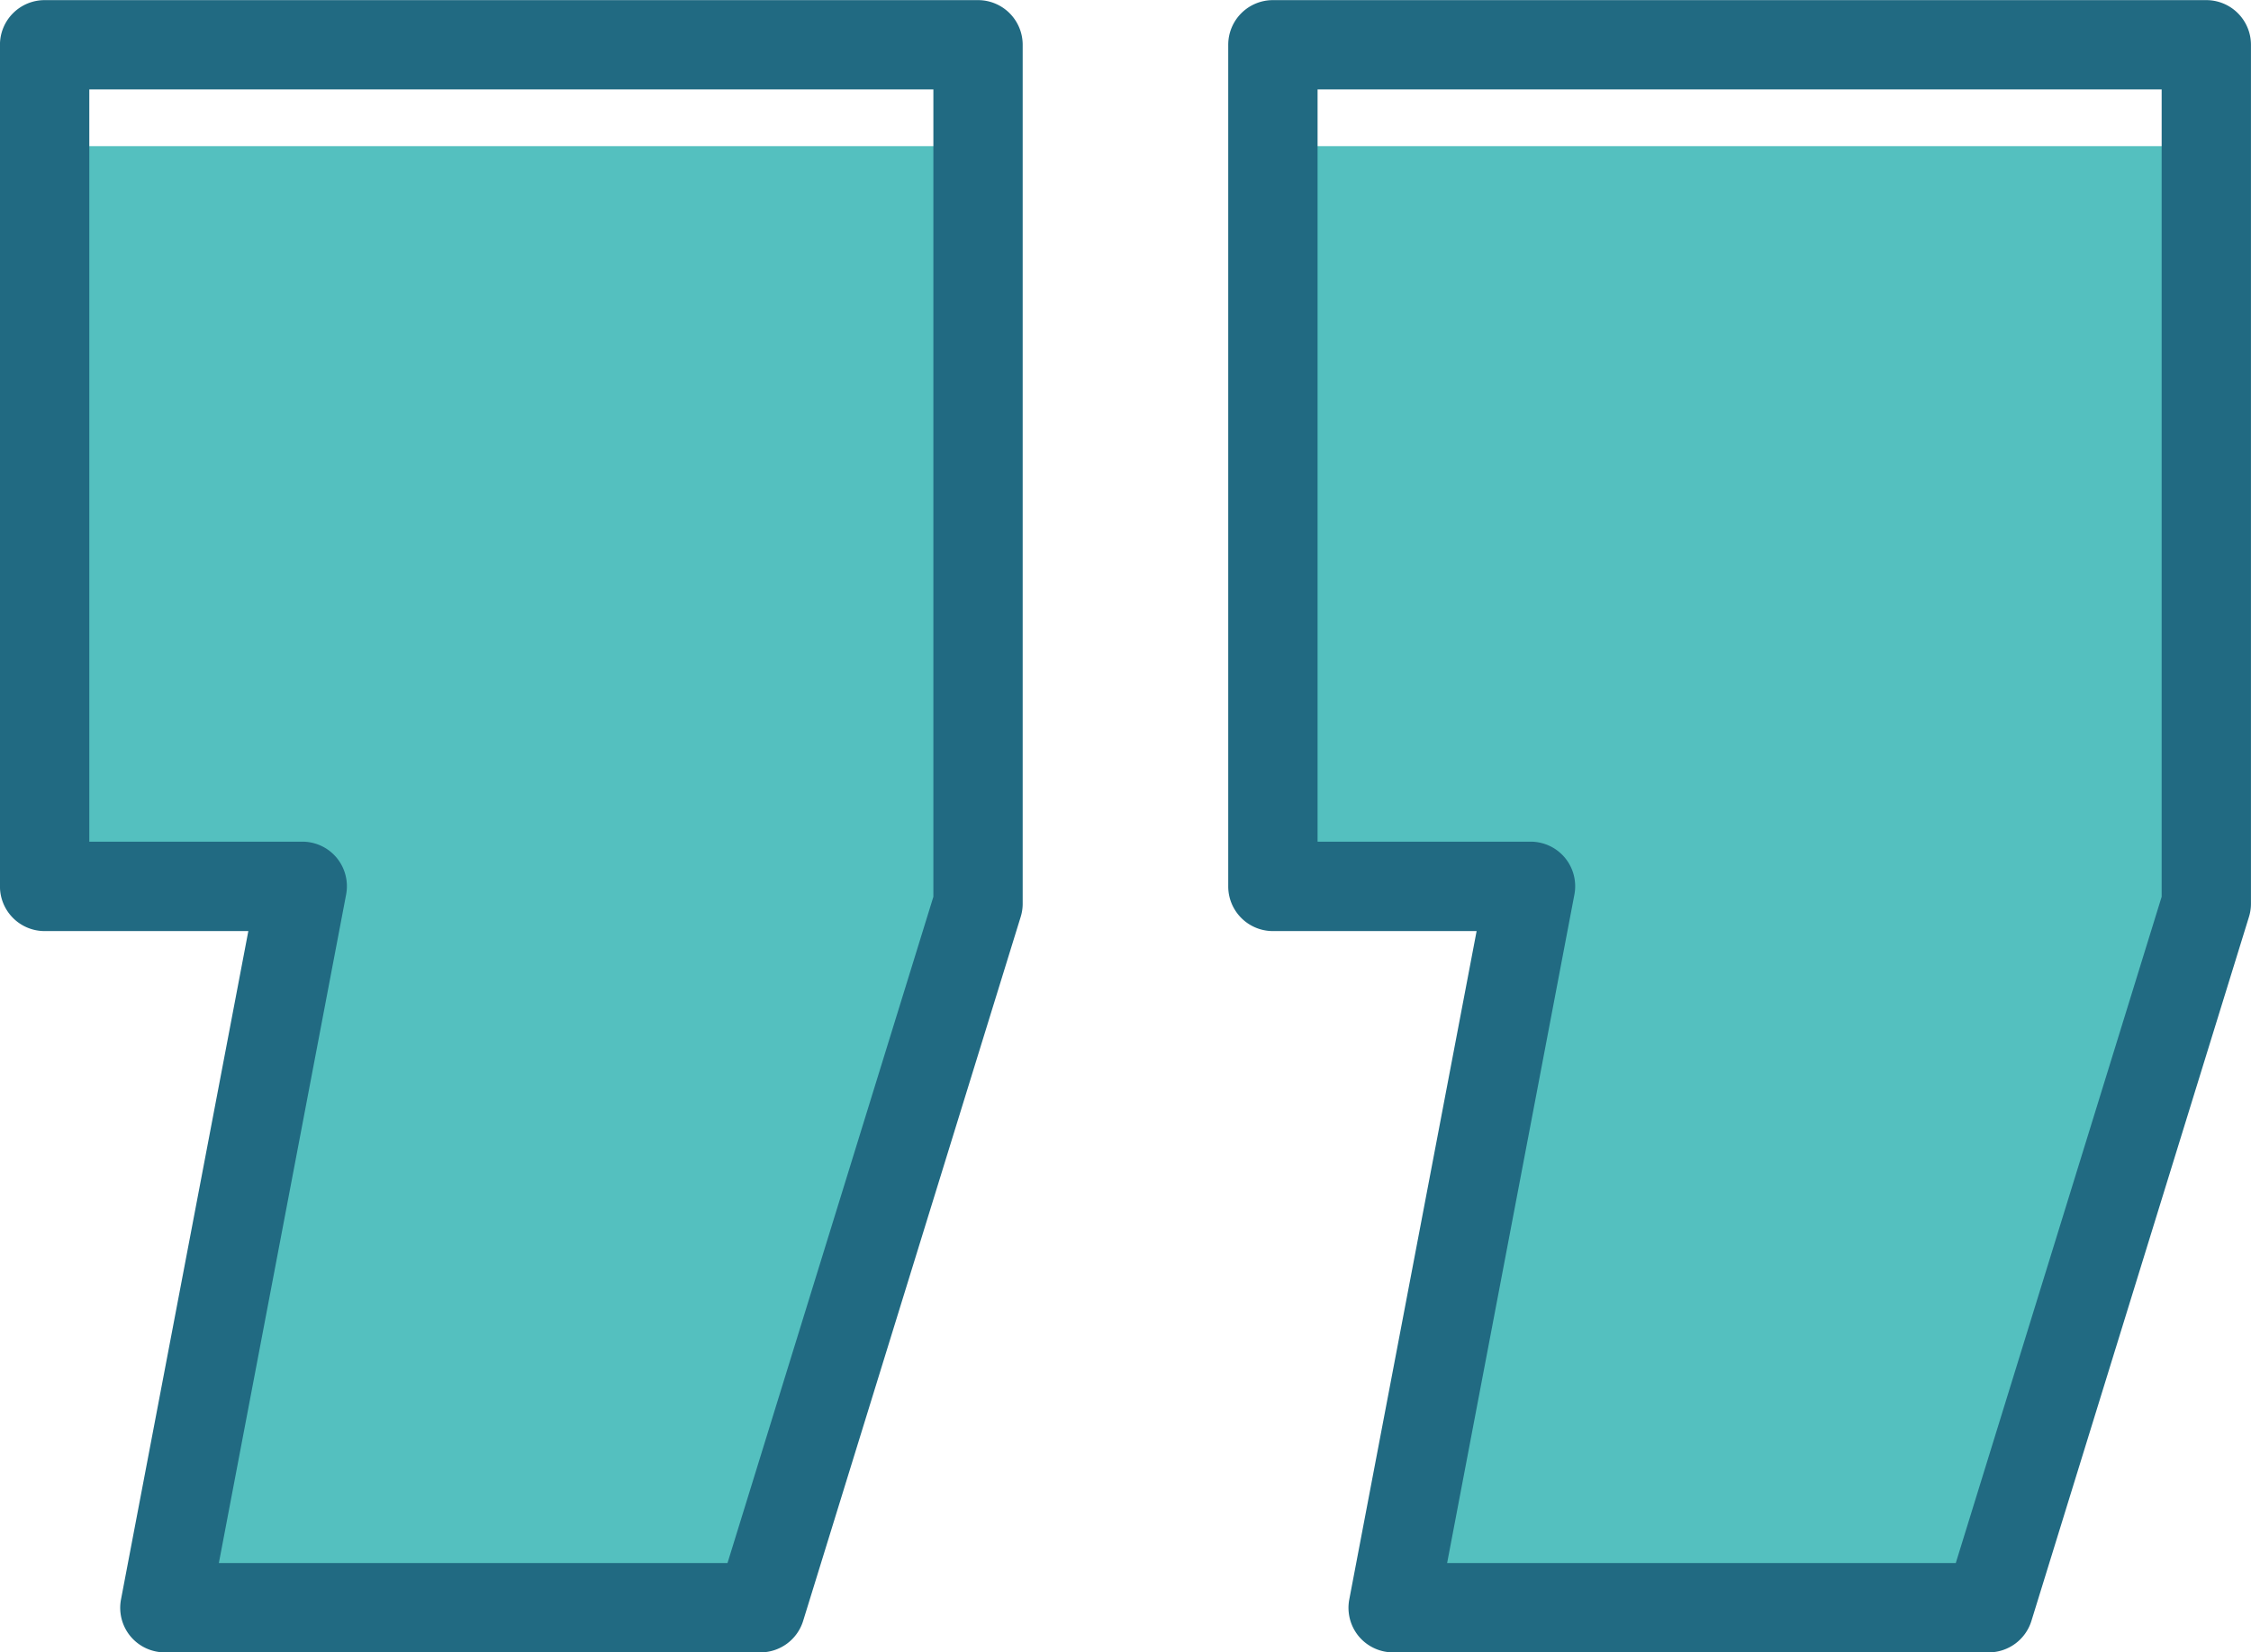
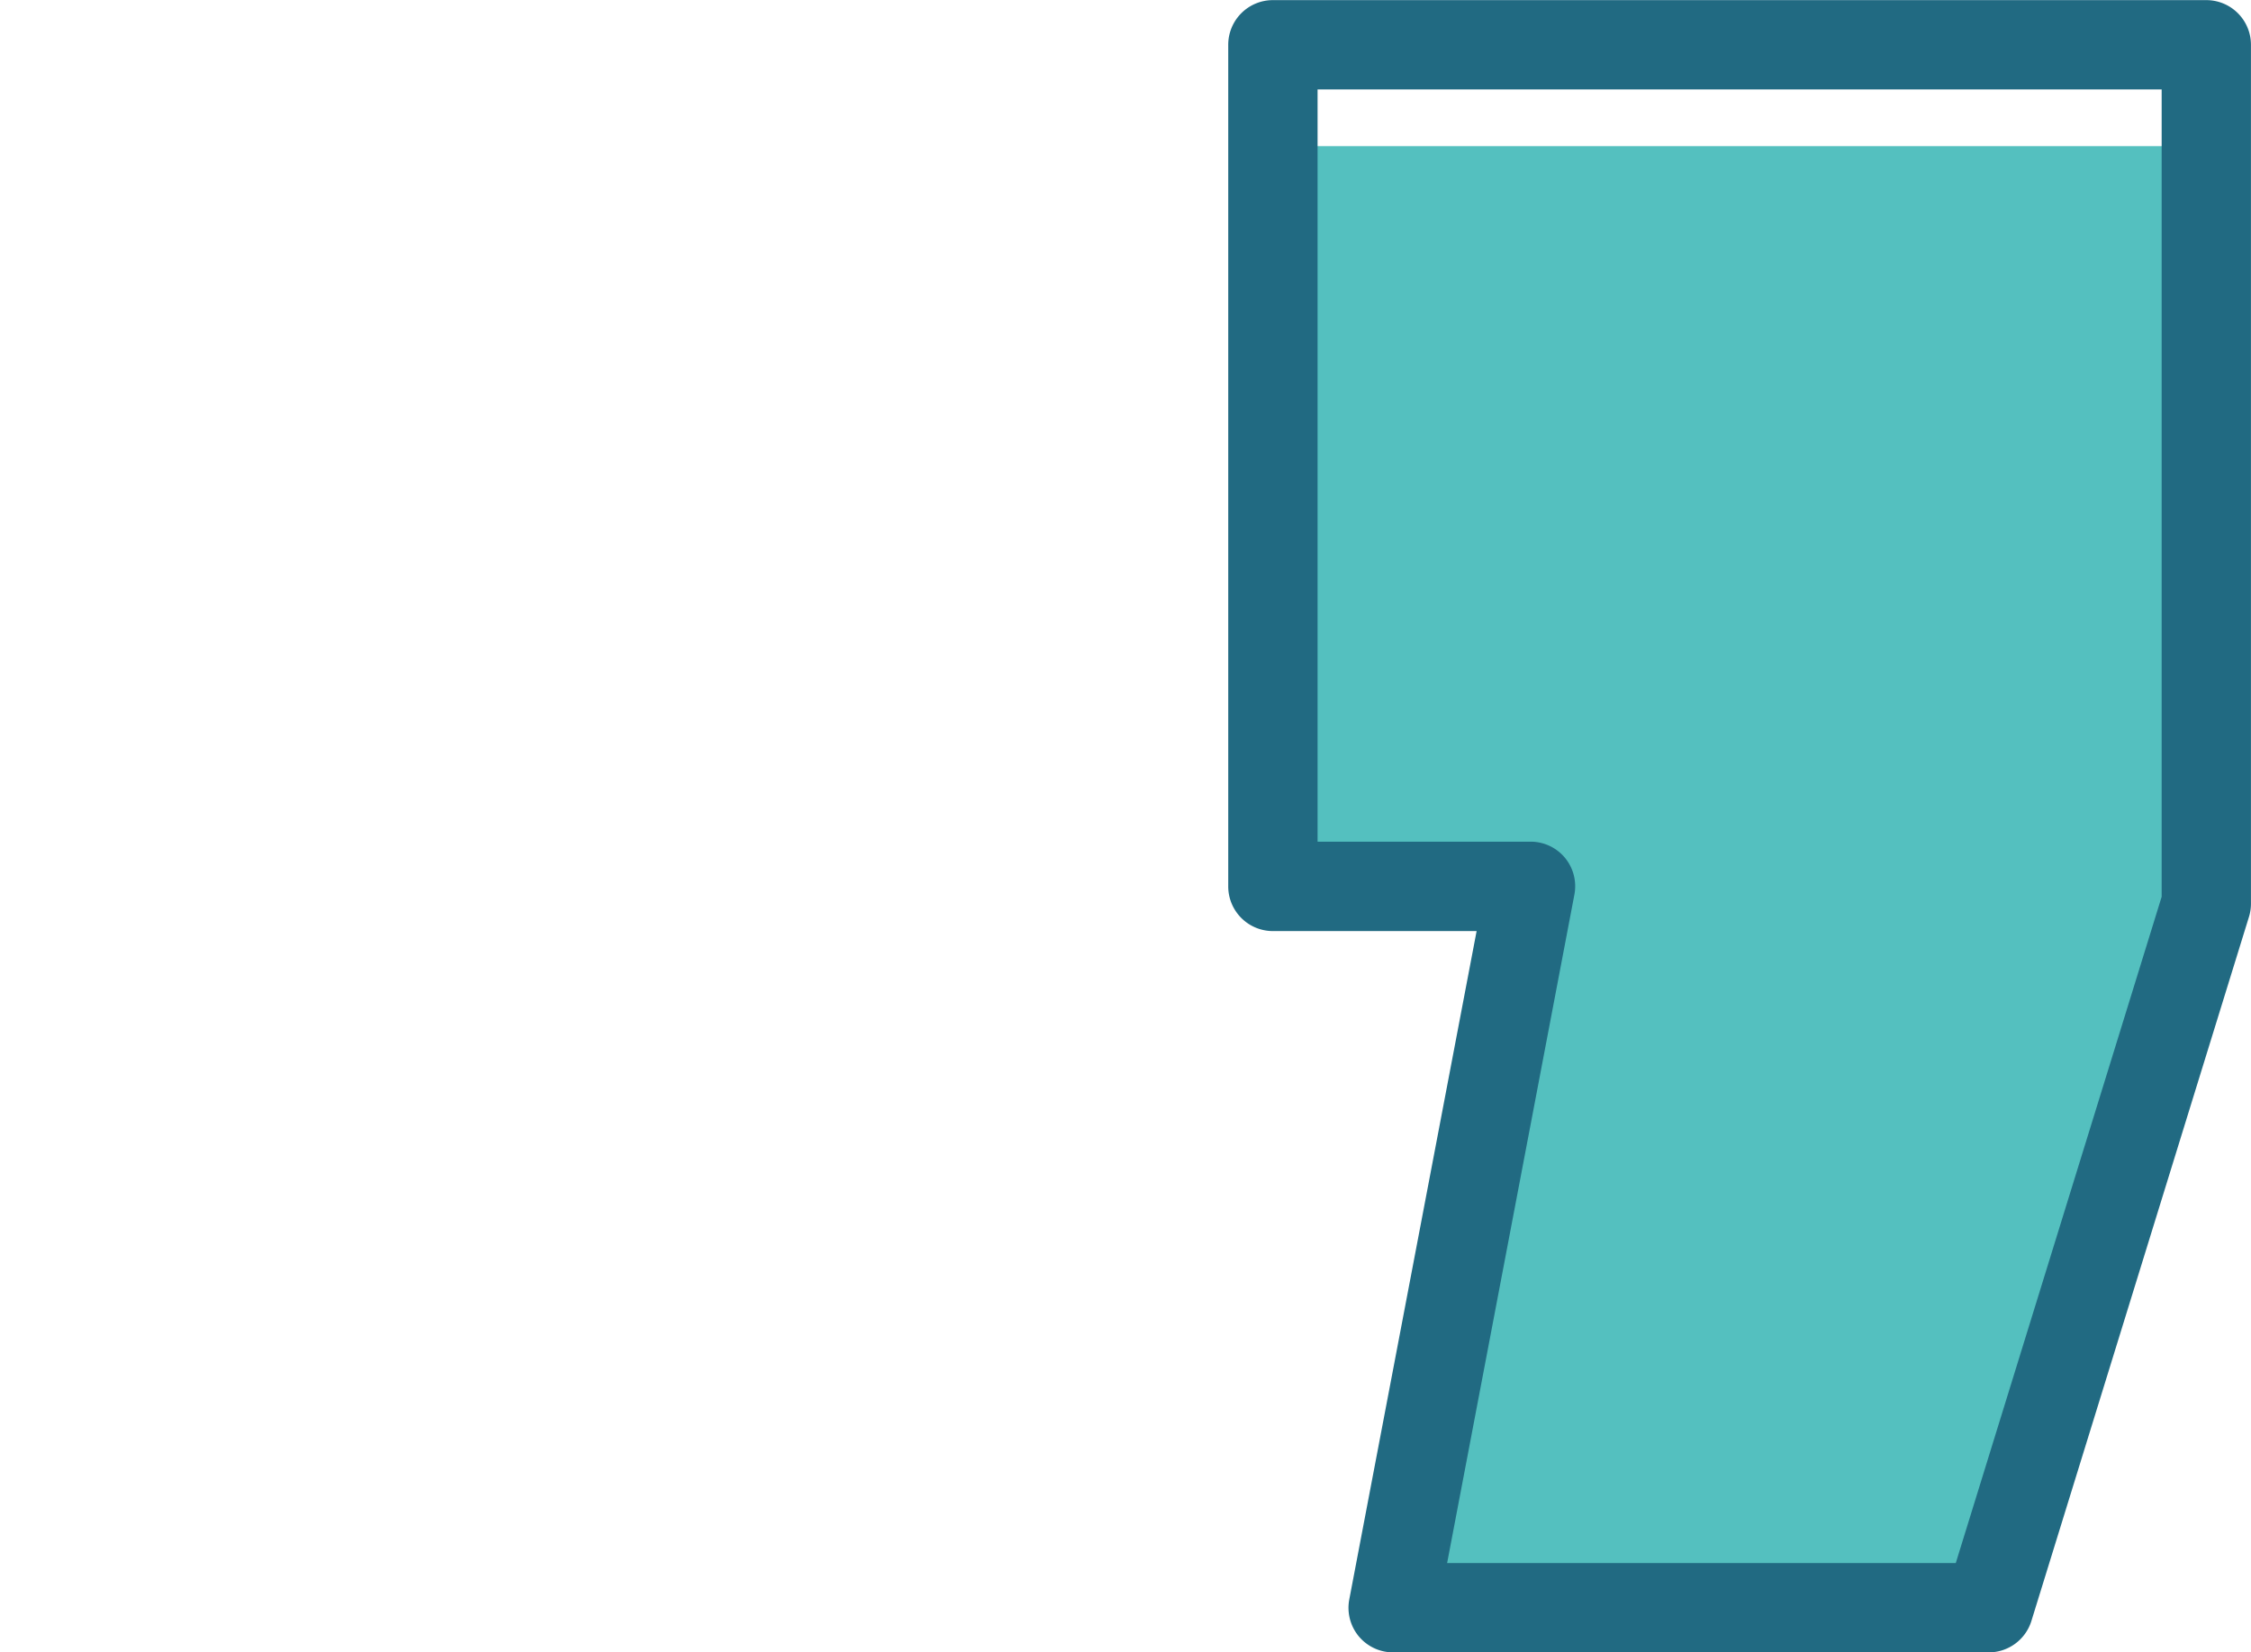
<svg xmlns="http://www.w3.org/2000/svg" width="56.035" height="41.139" viewBox="0 0 56.035 41.139">
  <defs>
    <style>.a{fill:#54c0bf;}.b{fill:#216a82;}</style>
  </defs>
  <g transform="translate(2368 -14181.5)">
    <g transform="translate(-2337.424 14181.5)">
      <path class="a" d="M-115.965,991.818l3.421-17.96h-6.414V955.43h23.236v21.381l-5.417,15.007Z" transform="translate(120.07 -951.792)" />
      <path class="b" d="M-102.028,990.024h-14.825a1.112,1.112,0,0,1-.857-.4,1.113,1.113,0,0,1-.236-.917l3.17-16.641h-5.071a1.112,1.112,0,0,1-1.112-1.112V950a1.112,1.112,0,0,1,1.112-1.112h23.236A1.112,1.112,0,0,1-95.5,950v21.382a1.111,1.111,0,0,1-.049.328l-5.417,17.533A1.112,1.112,0,0,1-102.028,990.024Zm-13.482-2.224h12.662l5.125-16.589v-20.1h-21.012V969.84h5.3a1.111,1.111,0,0,1,.857.4,1.112,1.112,0,0,1,.236.917Z" transform="translate(120.958 -948.885)" />
    </g>
    <g transform="translate(-2368 14181.5)">
-       <path class="a" d="M-115.965,991.818l3.421-17.96h-6.414V955.43h23.236v21.381l-5.417,15.007Z" transform="translate(120.07 -951.792)" />
-       <path class="b" d="M-102.028,990.024h-14.825a1.112,1.112,0,0,1-.857-.4,1.113,1.113,0,0,1-.236-.917l3.17-16.641h-5.071a1.112,1.112,0,0,1-1.112-1.112V950a1.112,1.112,0,0,1,1.112-1.112h23.236A1.112,1.112,0,0,1-95.5,950v21.382a1.111,1.111,0,0,1-.049.328l-5.417,17.533A1.112,1.112,0,0,1-102.028,990.024Zm-13.482-2.224h12.662l5.125-16.589v-20.1h-21.012V969.84h5.3a1.111,1.111,0,0,1,.857.4,1.112,1.112,0,0,1,.236.917Z" transform="translate(120.958 -948.885)" />
-     </g>
+       </g>
  </g>
</svg>